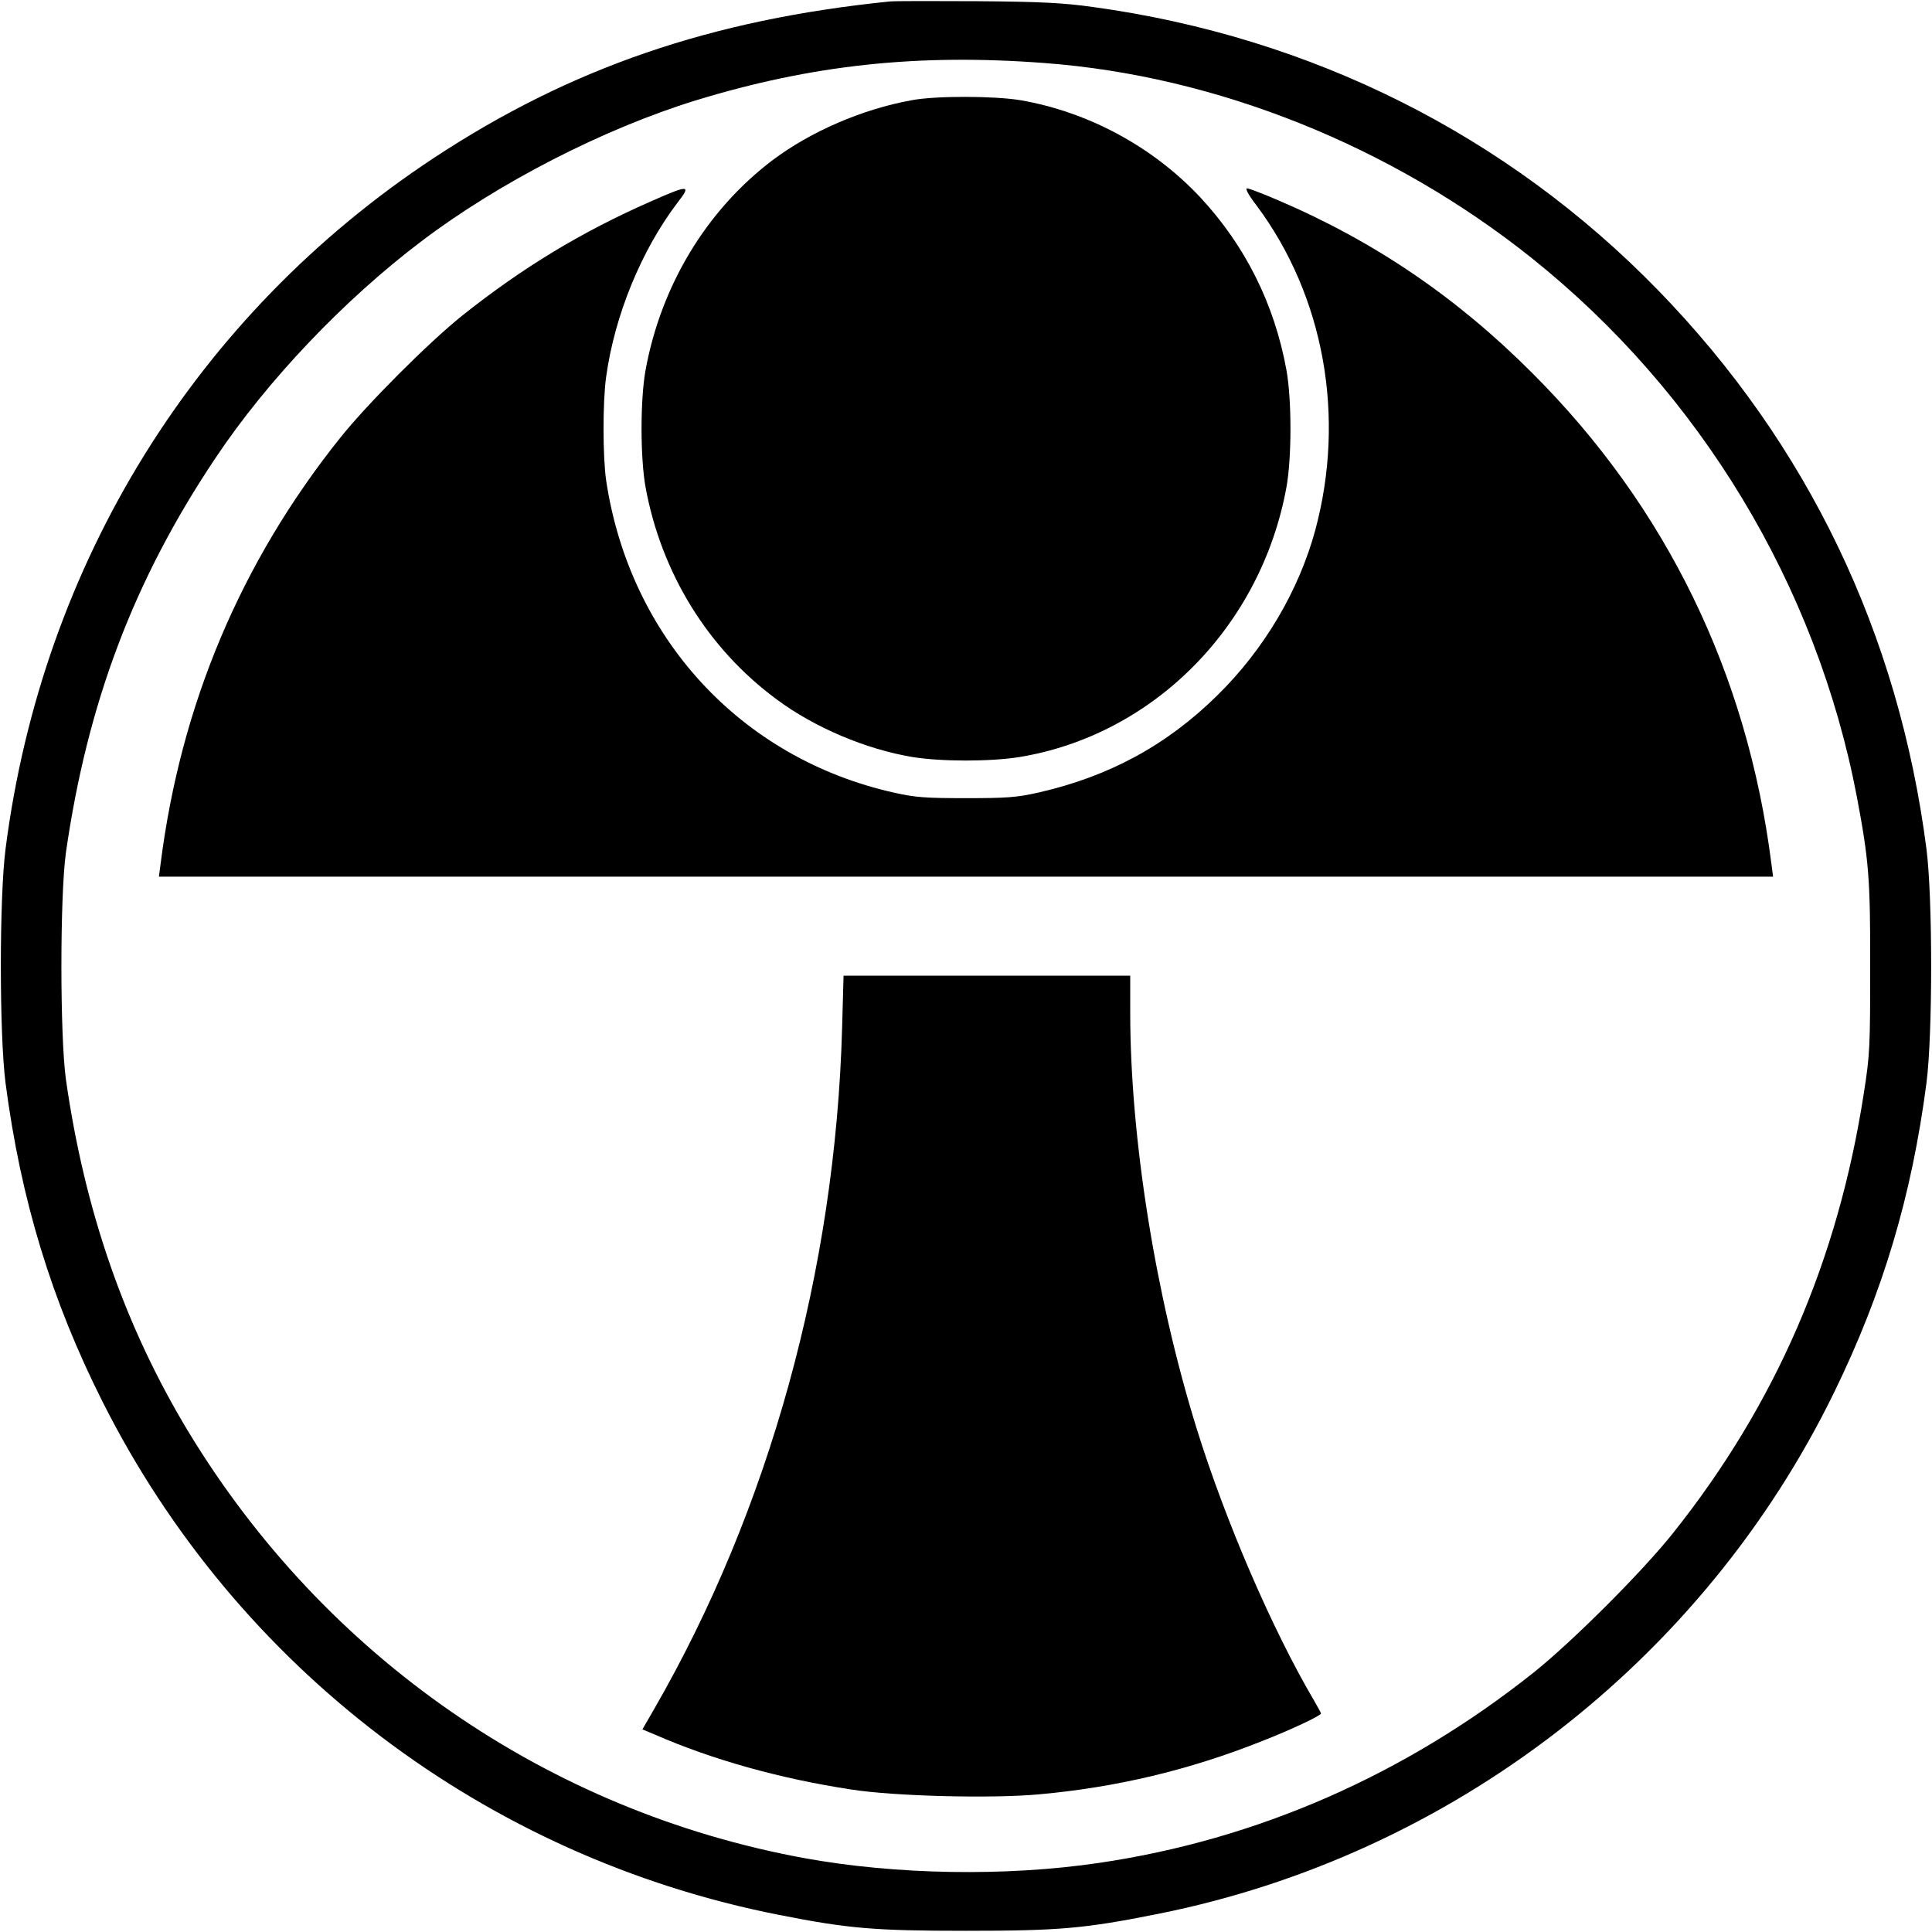
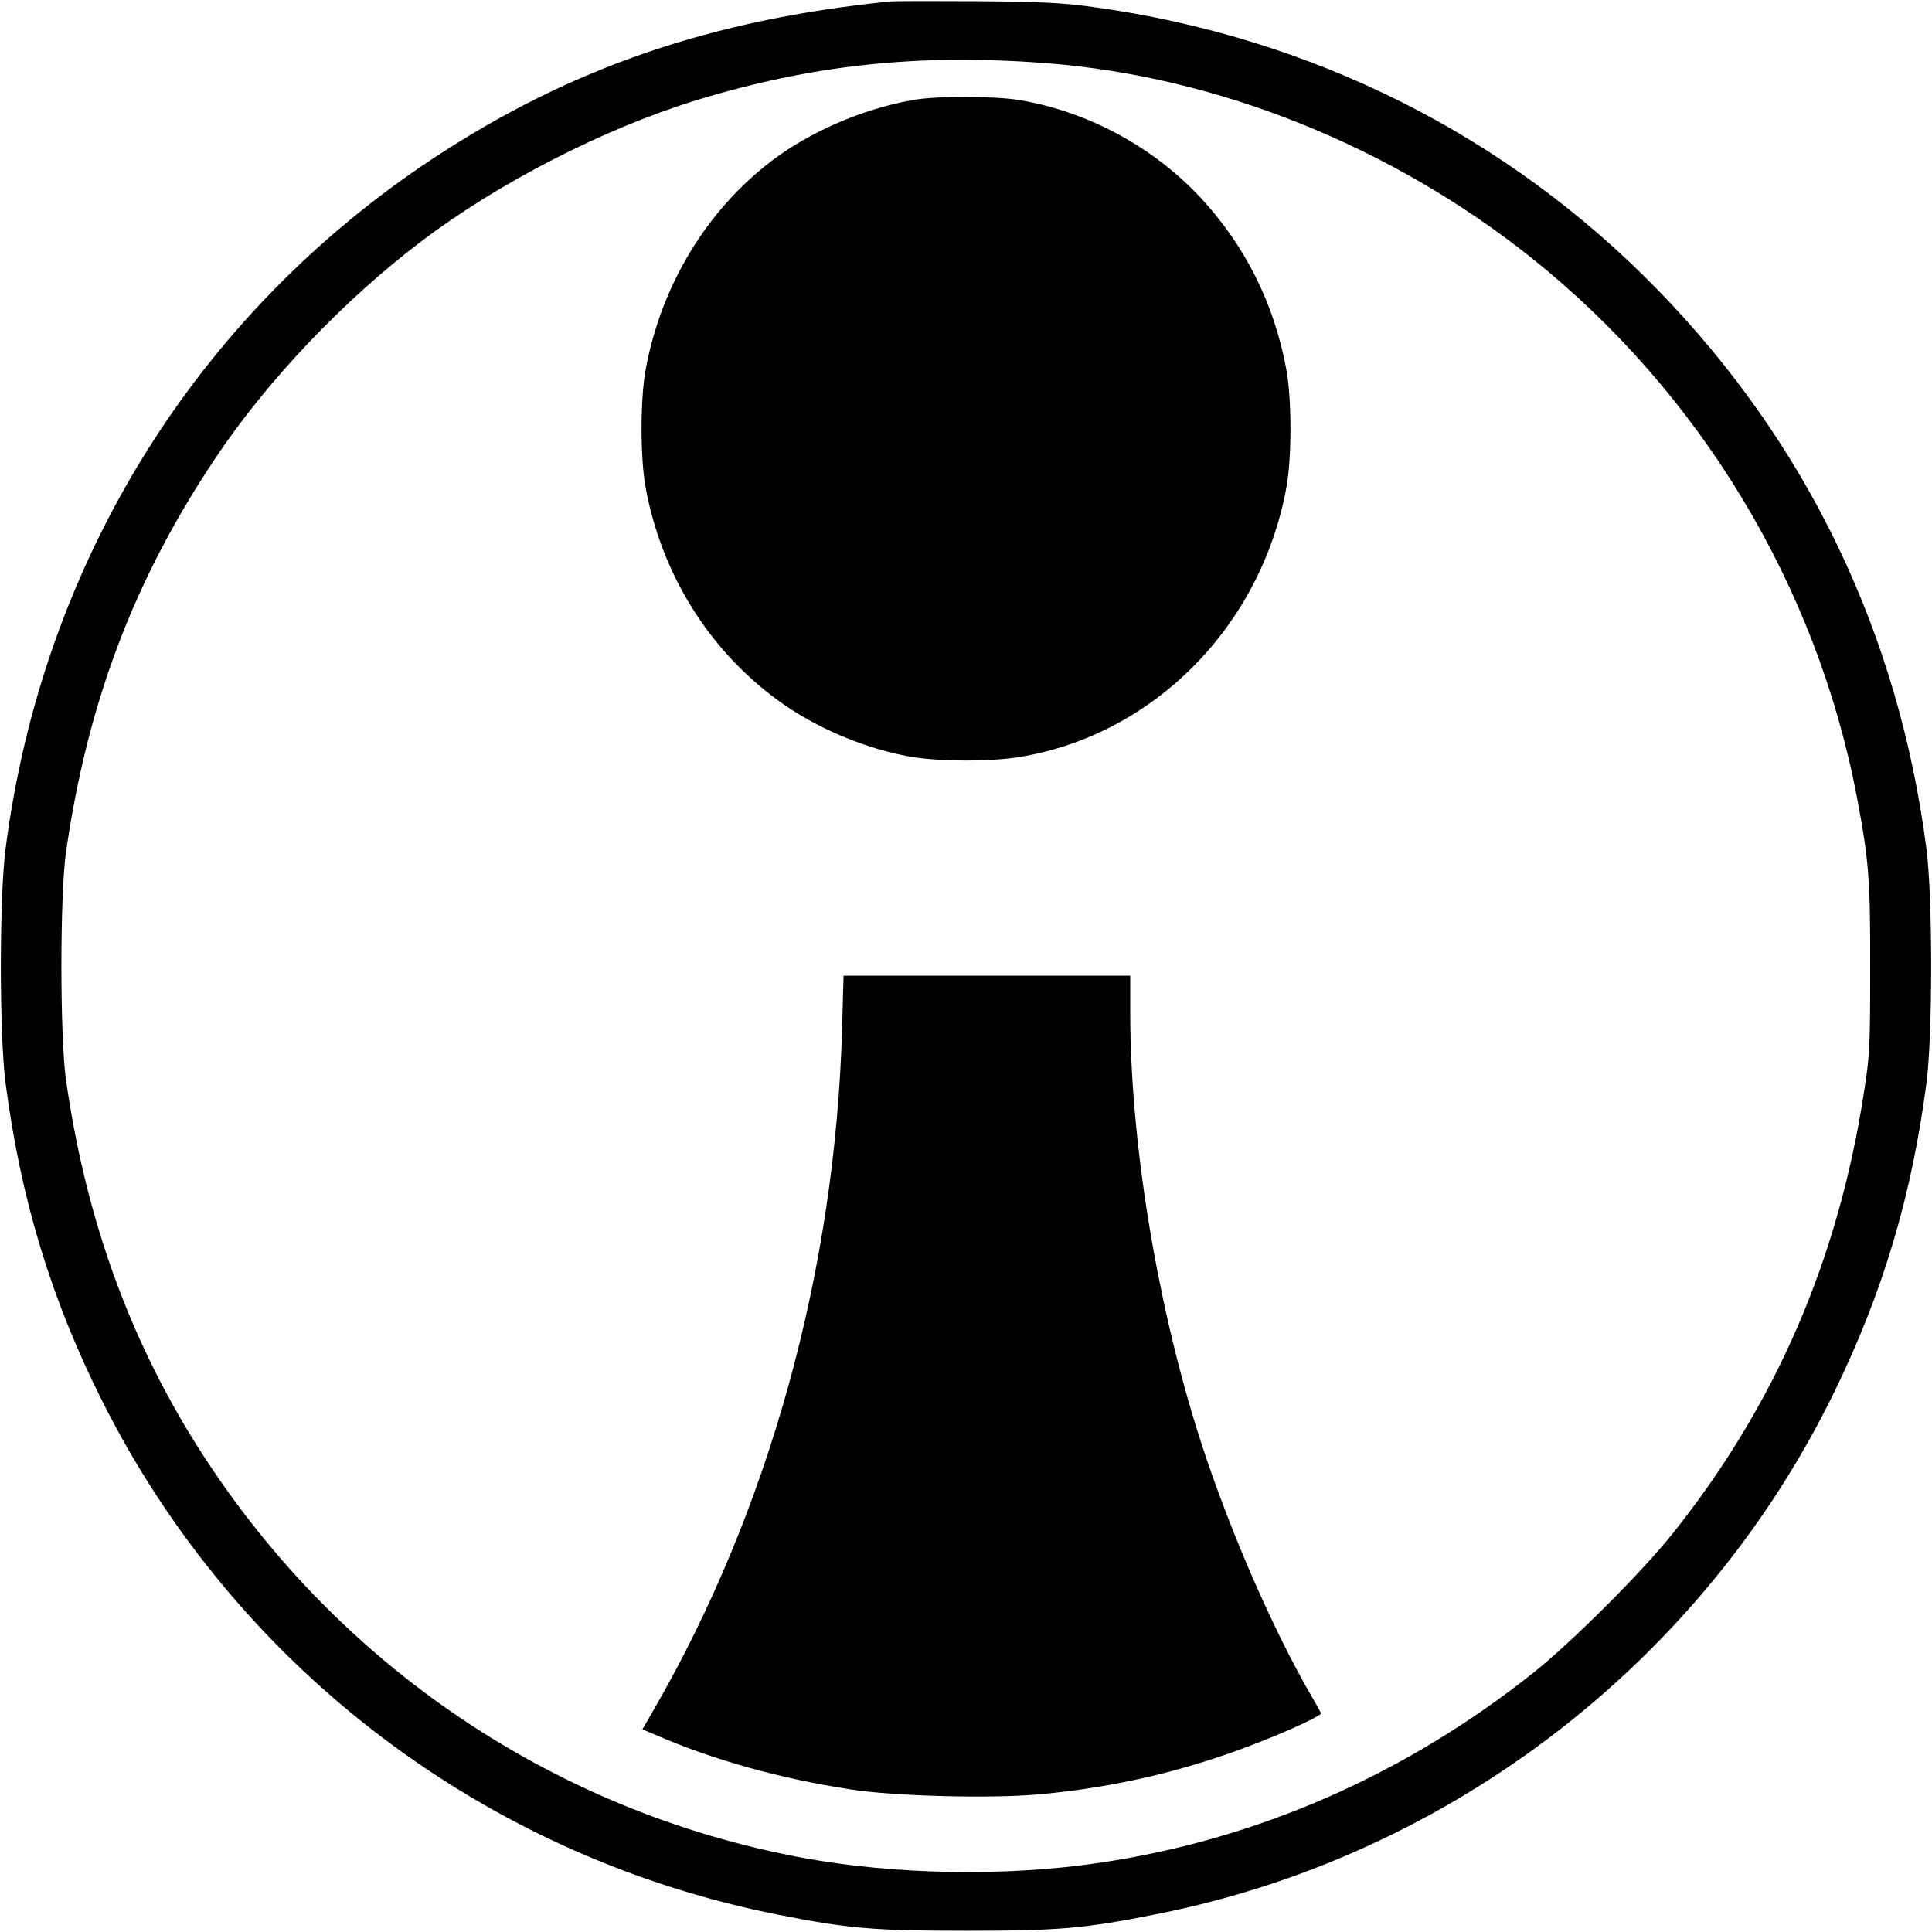
<svg xmlns="http://www.w3.org/2000/svg" version="1.0" width="800" height="800" viewBox="0 0 800 800" preserveAspectRatio="xMidYMid meet">
  <g transform="translate(0,800) scale(0.1,-0.1)" fill="#000000" stroke="none">
    <path d="M3685 7994 c-740 -75 -1323 -275 -1890 -649 -982 -648 -1620 -1676 -1772 -2860 -26 -201 -26 -769 0 -970 63 -482 190 -899 402 -1320 556 -1104 1587 -1885 2800 -2124 288 -57 397 -66 775 -66 385 0 491 9 795 70 1213 242 2257 1047 2800 2160 202 414 321 813 382 1280 26 200 26 768 0 970 -115 891 -492 1677 -1112 2314 -625 642 -1435 1048 -2339 1172 -121 17 -215 22 -476 24 -179 1 -343 1 -365 -1z m640 -255 c712 -53 1437 -344 2018 -808 697 -557 1179 -1355 1346 -2231 49 -260 56 -338 55 -705 0 -327 -1 -361 -26 -520 -107 -694 -366 -1291 -791 -1824 -129 -162 -417 -449 -577 -577 -532 -423 -1145 -692 -1800 -788 -387 -57 -841 -49 -1220 20 -1063 195 -1984 833 -2549 1764 -263 435 -430 913 -508 1460 -25 180 -25 760 0 940 89 620 282 1130 619 1633 214 321 533 656 853 898 319 242 753 465 1135 583 480 147 919 195 1445 155z" />
    <path d="M3775 7585 c-205 -37 -419 -130 -577 -249 -273 -207 -461 -519 -525 -869 -22 -123 -22 -361 0 -484 65 -355 258 -669 543 -879 157 -117 371 -207 564 -239 122 -19 318 -19 440 0 556 91 1002 541 1107 1118 22 123 22 361 0 484 -50 275 -171 516 -357 716 -196 209 -462 353 -744 402 -108 18 -351 19 -451 0z" />
-     <path d="M2695 7166 c-287 -126 -531 -274 -780 -472 -140 -112 -395 -367 -508 -509 -411 -515 -659 -1105 -742 -1762 l-7 -53 3342 0 3342 0 -7 53 c-100 789 -436 1479 -990 2032 -312 313 -653 545 -1053 716 -63 27 -120 49 -128 49 -9 0 6 -28 40 -72 279 -375 369 -874 242 -1344 -68 -250 -212 -494 -406 -684 -210 -207 -450 -336 -741 -402 -89 -20 -131 -23 -299 -23 -168 0 -210 3 -299 23 -633 142 -1093 641 -1191 1292 -14 97 -15 324 0 430 35 254 146 525 297 723 56 72 46 73 -112 3z" />
    <path d="M3487 3743 c-28 -1004 -302 -1994 -779 -2821 l-48 -83 48 -20 c242 -106 522 -184 817 -229 179 -28 581 -38 777 -20 322 29 624 101 925 221 120 47 243 105 243 114 0 2 -13 26 -28 52 -175 297 -369 748 -487 1128 -171 551 -275 1204 -275 1723 l0 152 -593 0 -594 0 -6 -217z" />
  </g>
</svg>